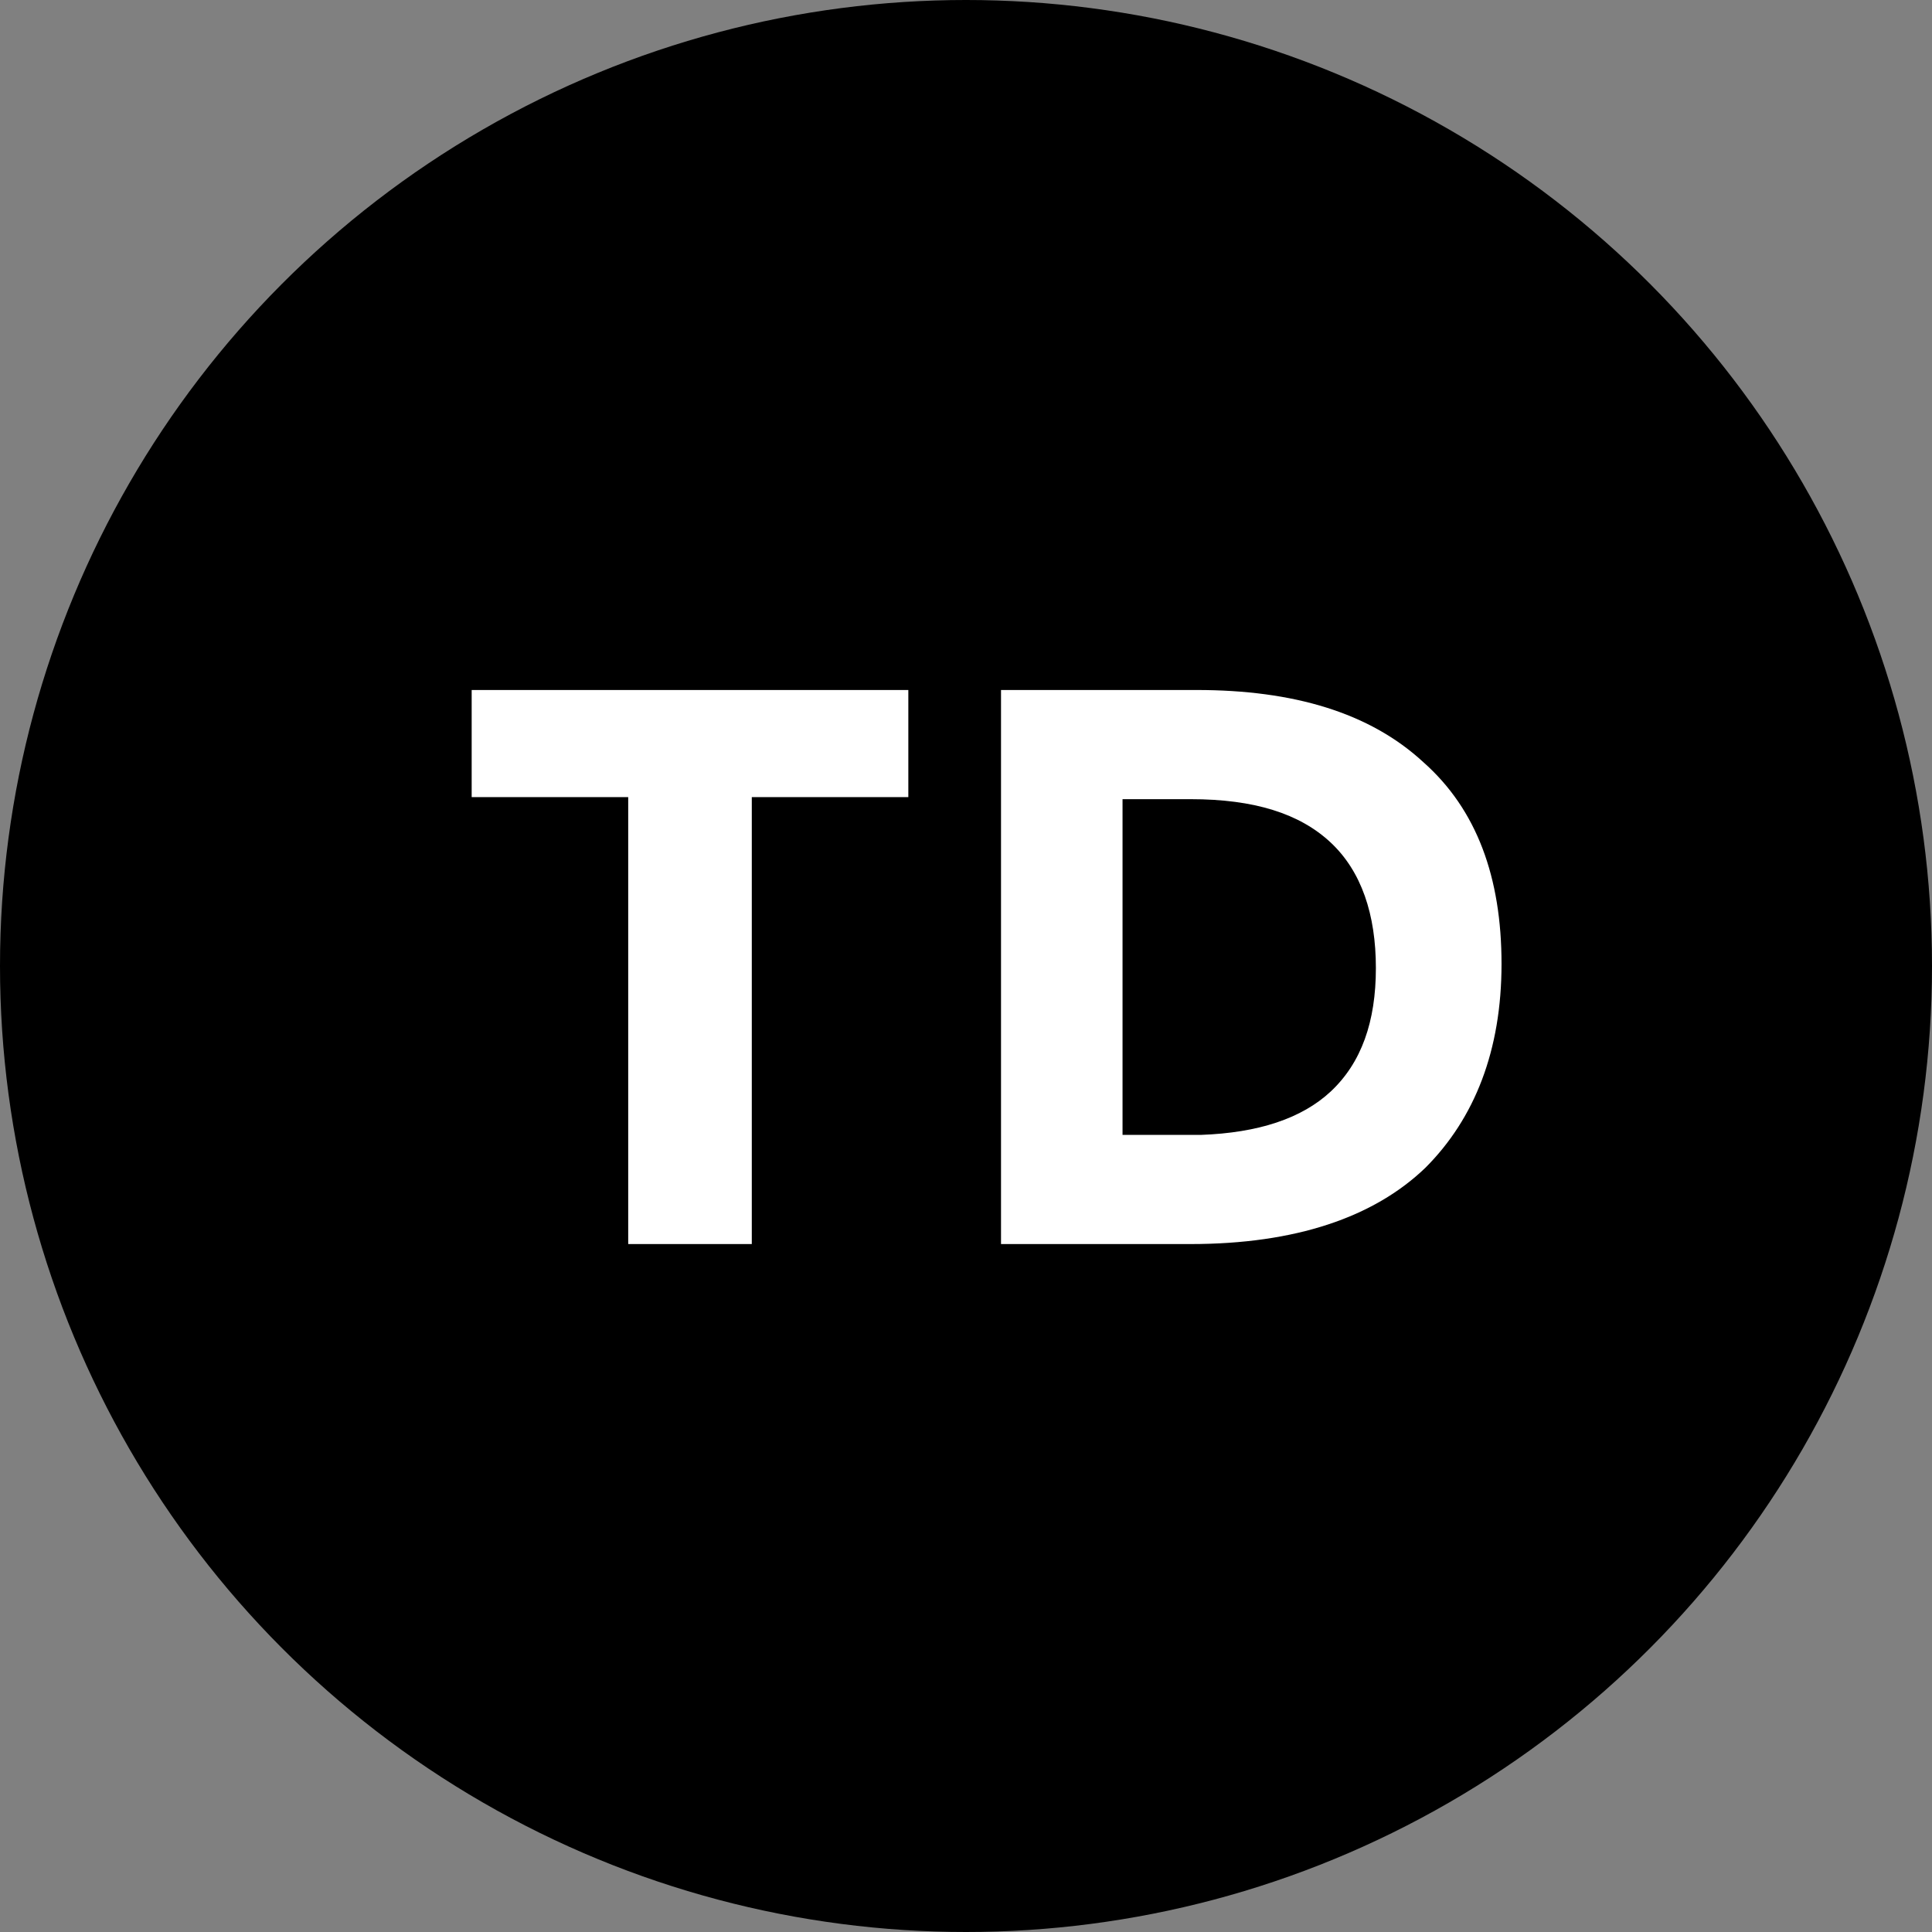
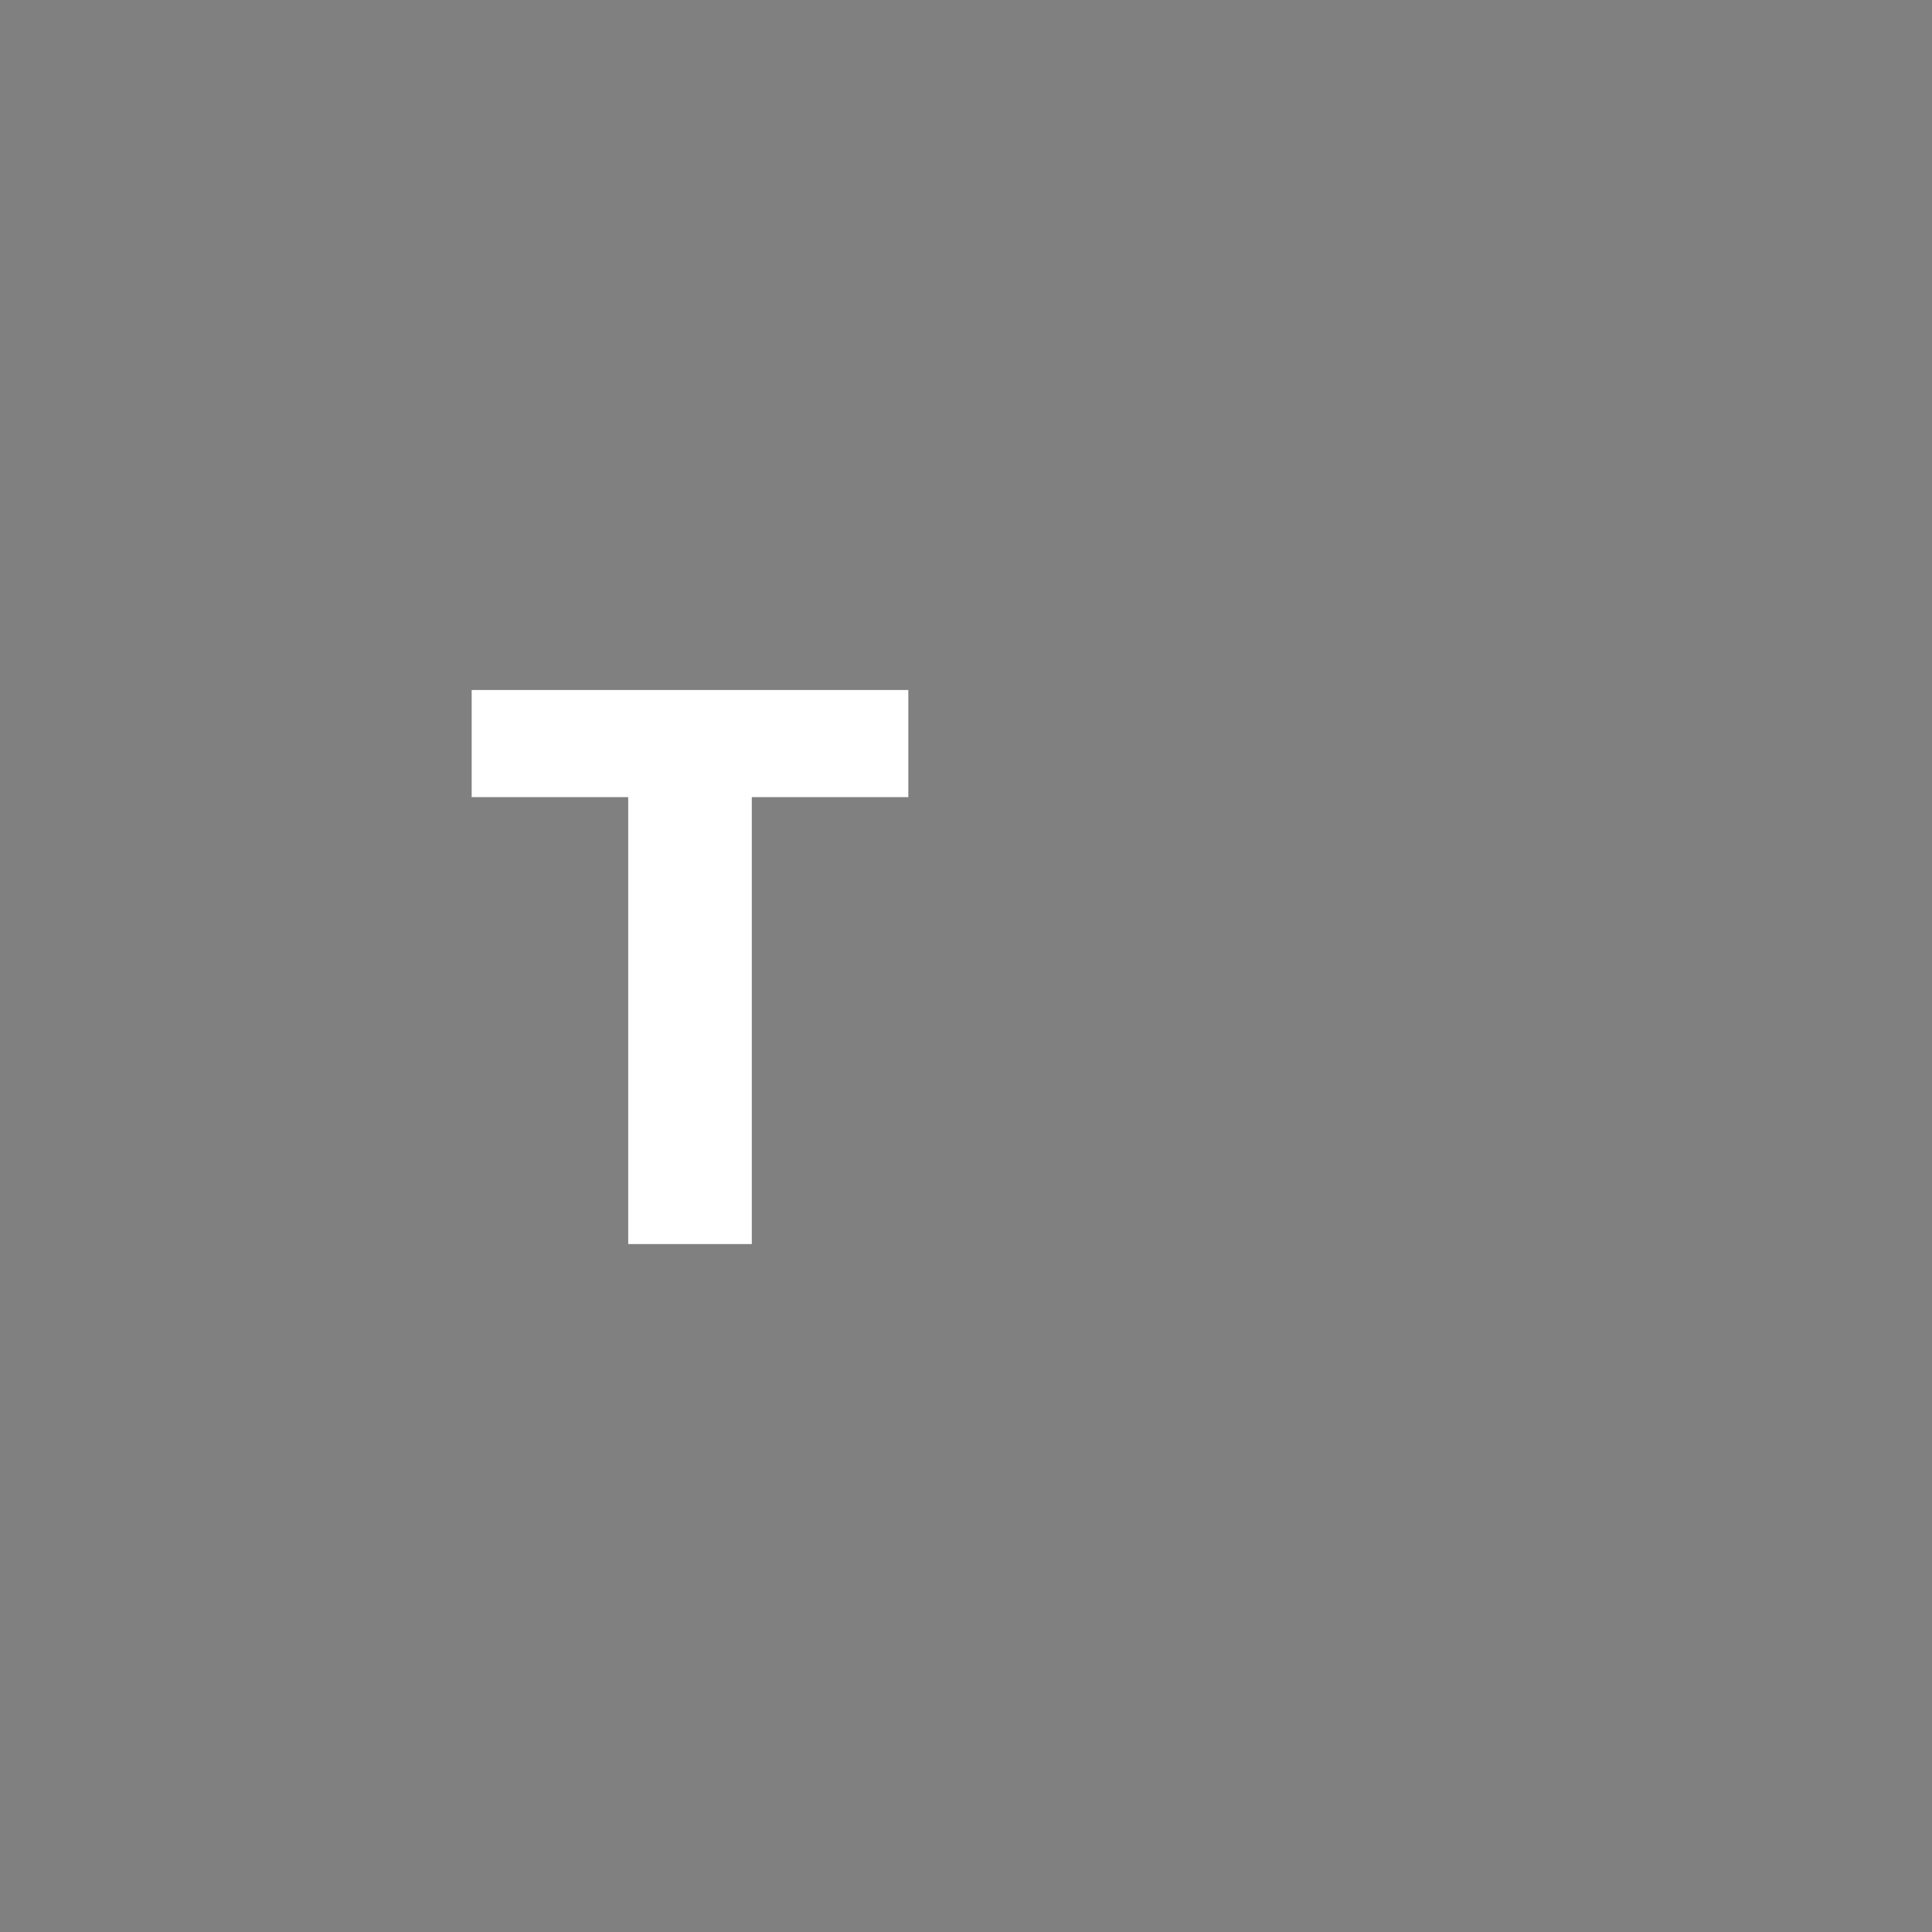
<svg xmlns="http://www.w3.org/2000/svg" height="93.8" width="93.8" xml:space="preserve" viewBox="0 0 93.8 93.8" y="0px" x="0px" id="Layer_1" version="1.1">
  <rect x="0" y="0" width="93.8" height="93.8" fill="#808080" stroke="none" />
  <defs id="defs27" />
  <style id="style2" type="text/css">
	.st0{fill:#FFFFFF;}
</style>
-   <circle id="circle4" r="46.9" cy="46.9" cx="46.9" />
  <g transform="translate(-3.1,-3.1)" id="g10">
    <path style="fill:#ffffff" id="path6" d="m 39.6,41.8 v 21.7 h -6 V 41.8 H 26 v -5.2 h 21.2 v 5.2 z" class="st0" />
-     <path style="fill:#ffffff" id="path8" d="m 72.2,40.1 c 2.6,2.3 3.8,5.6 3.8,9.8 0,4.2 -1.3,7.5 -3.7,9.9 -2.5,2.4 -6.3,3.7 -11.4,3.7 H 51.7 V 36.6 h 9.5 c 4.7,0 8.4,1.1 11,3.5 z m -4.5,16 c 1.5,-1.4 2.2,-3.4 2.2,-6 0,-2.6 -0.7,-4.7 -2.2,-6.1 -1.5,-1.4 -3.7,-2.1 -6.8,-2.1 h -3.3 v 16.3 h 3.8 c 2.8,-0.1 4.9,-0.8 6.3,-2.1 z" class="st0" />
  </g>
  <g transform="translate(-3.1,-3.1)" id="g12">
</g>
  <g transform="translate(-3.1,-3.1)" id="g14">
</g>
  <g transform="translate(-3.1,-3.1)" id="g16">
</g>
  <g transform="translate(-3.1,-3.1)" id="g18">
</g>
  <g transform="translate(-3.1,-3.1)" id="g20">
</g>
  <g transform="translate(-3.1,-3.1)" id="g22">
</g>
</svg>